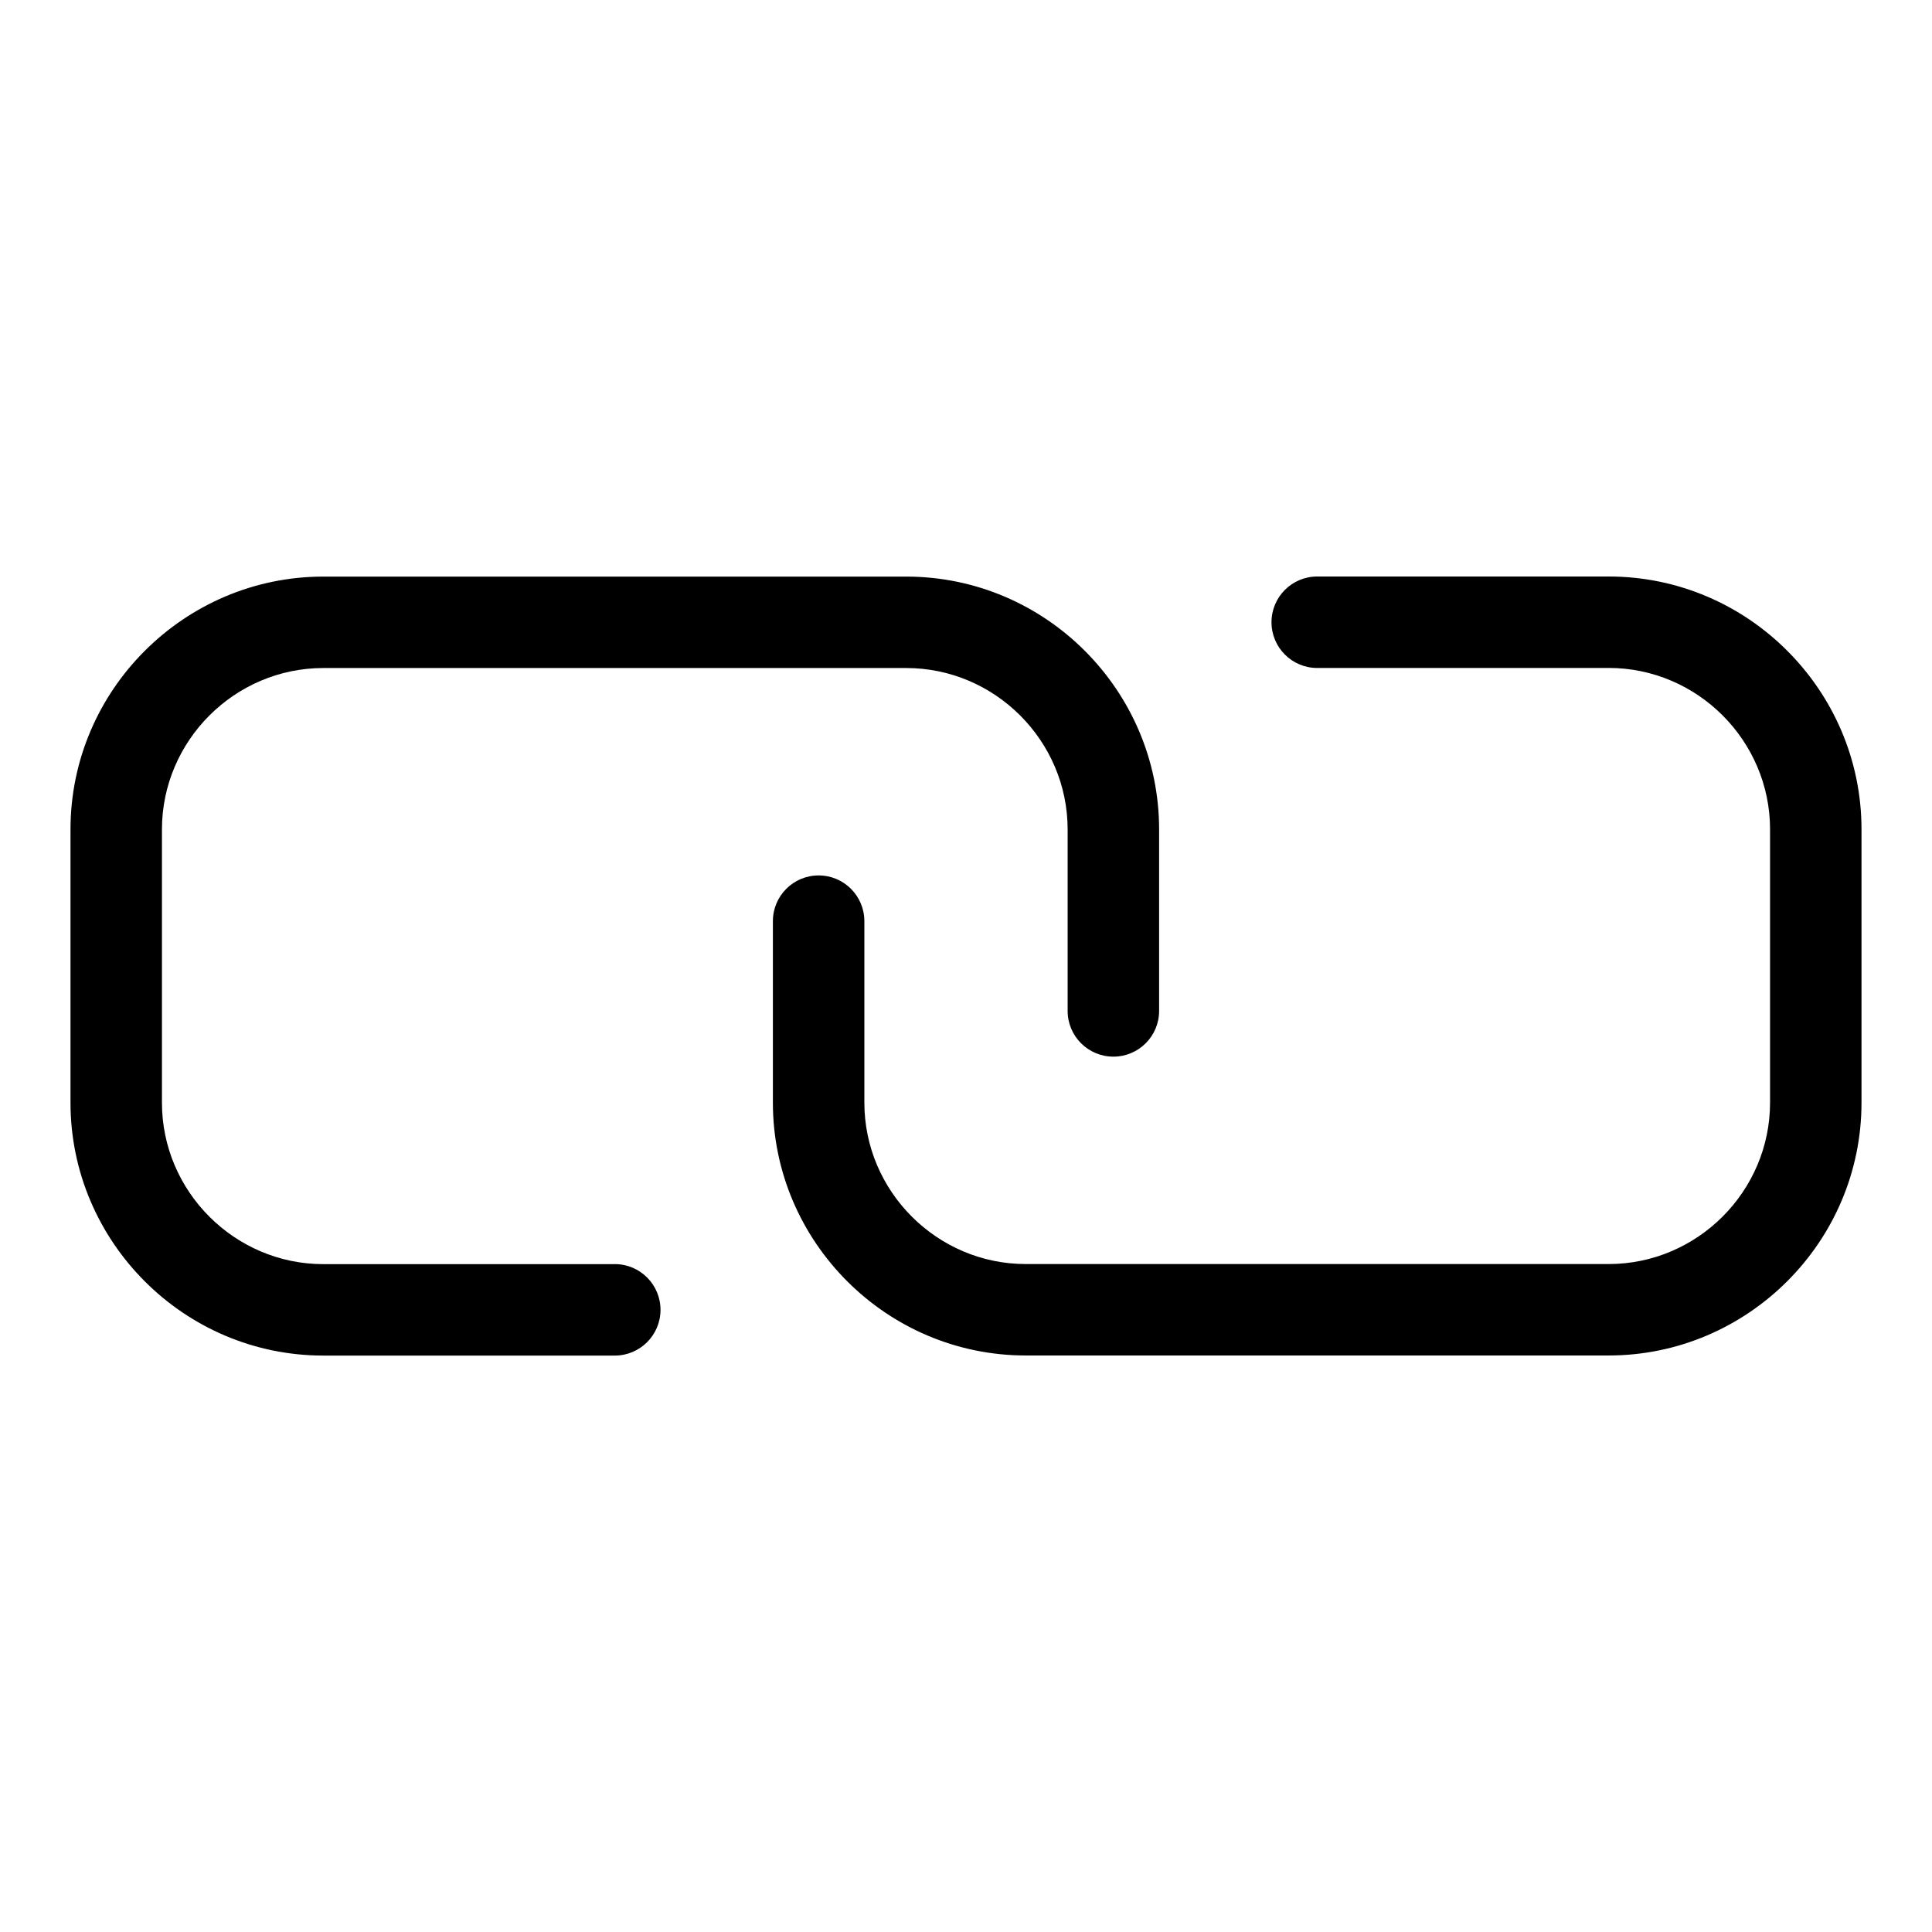
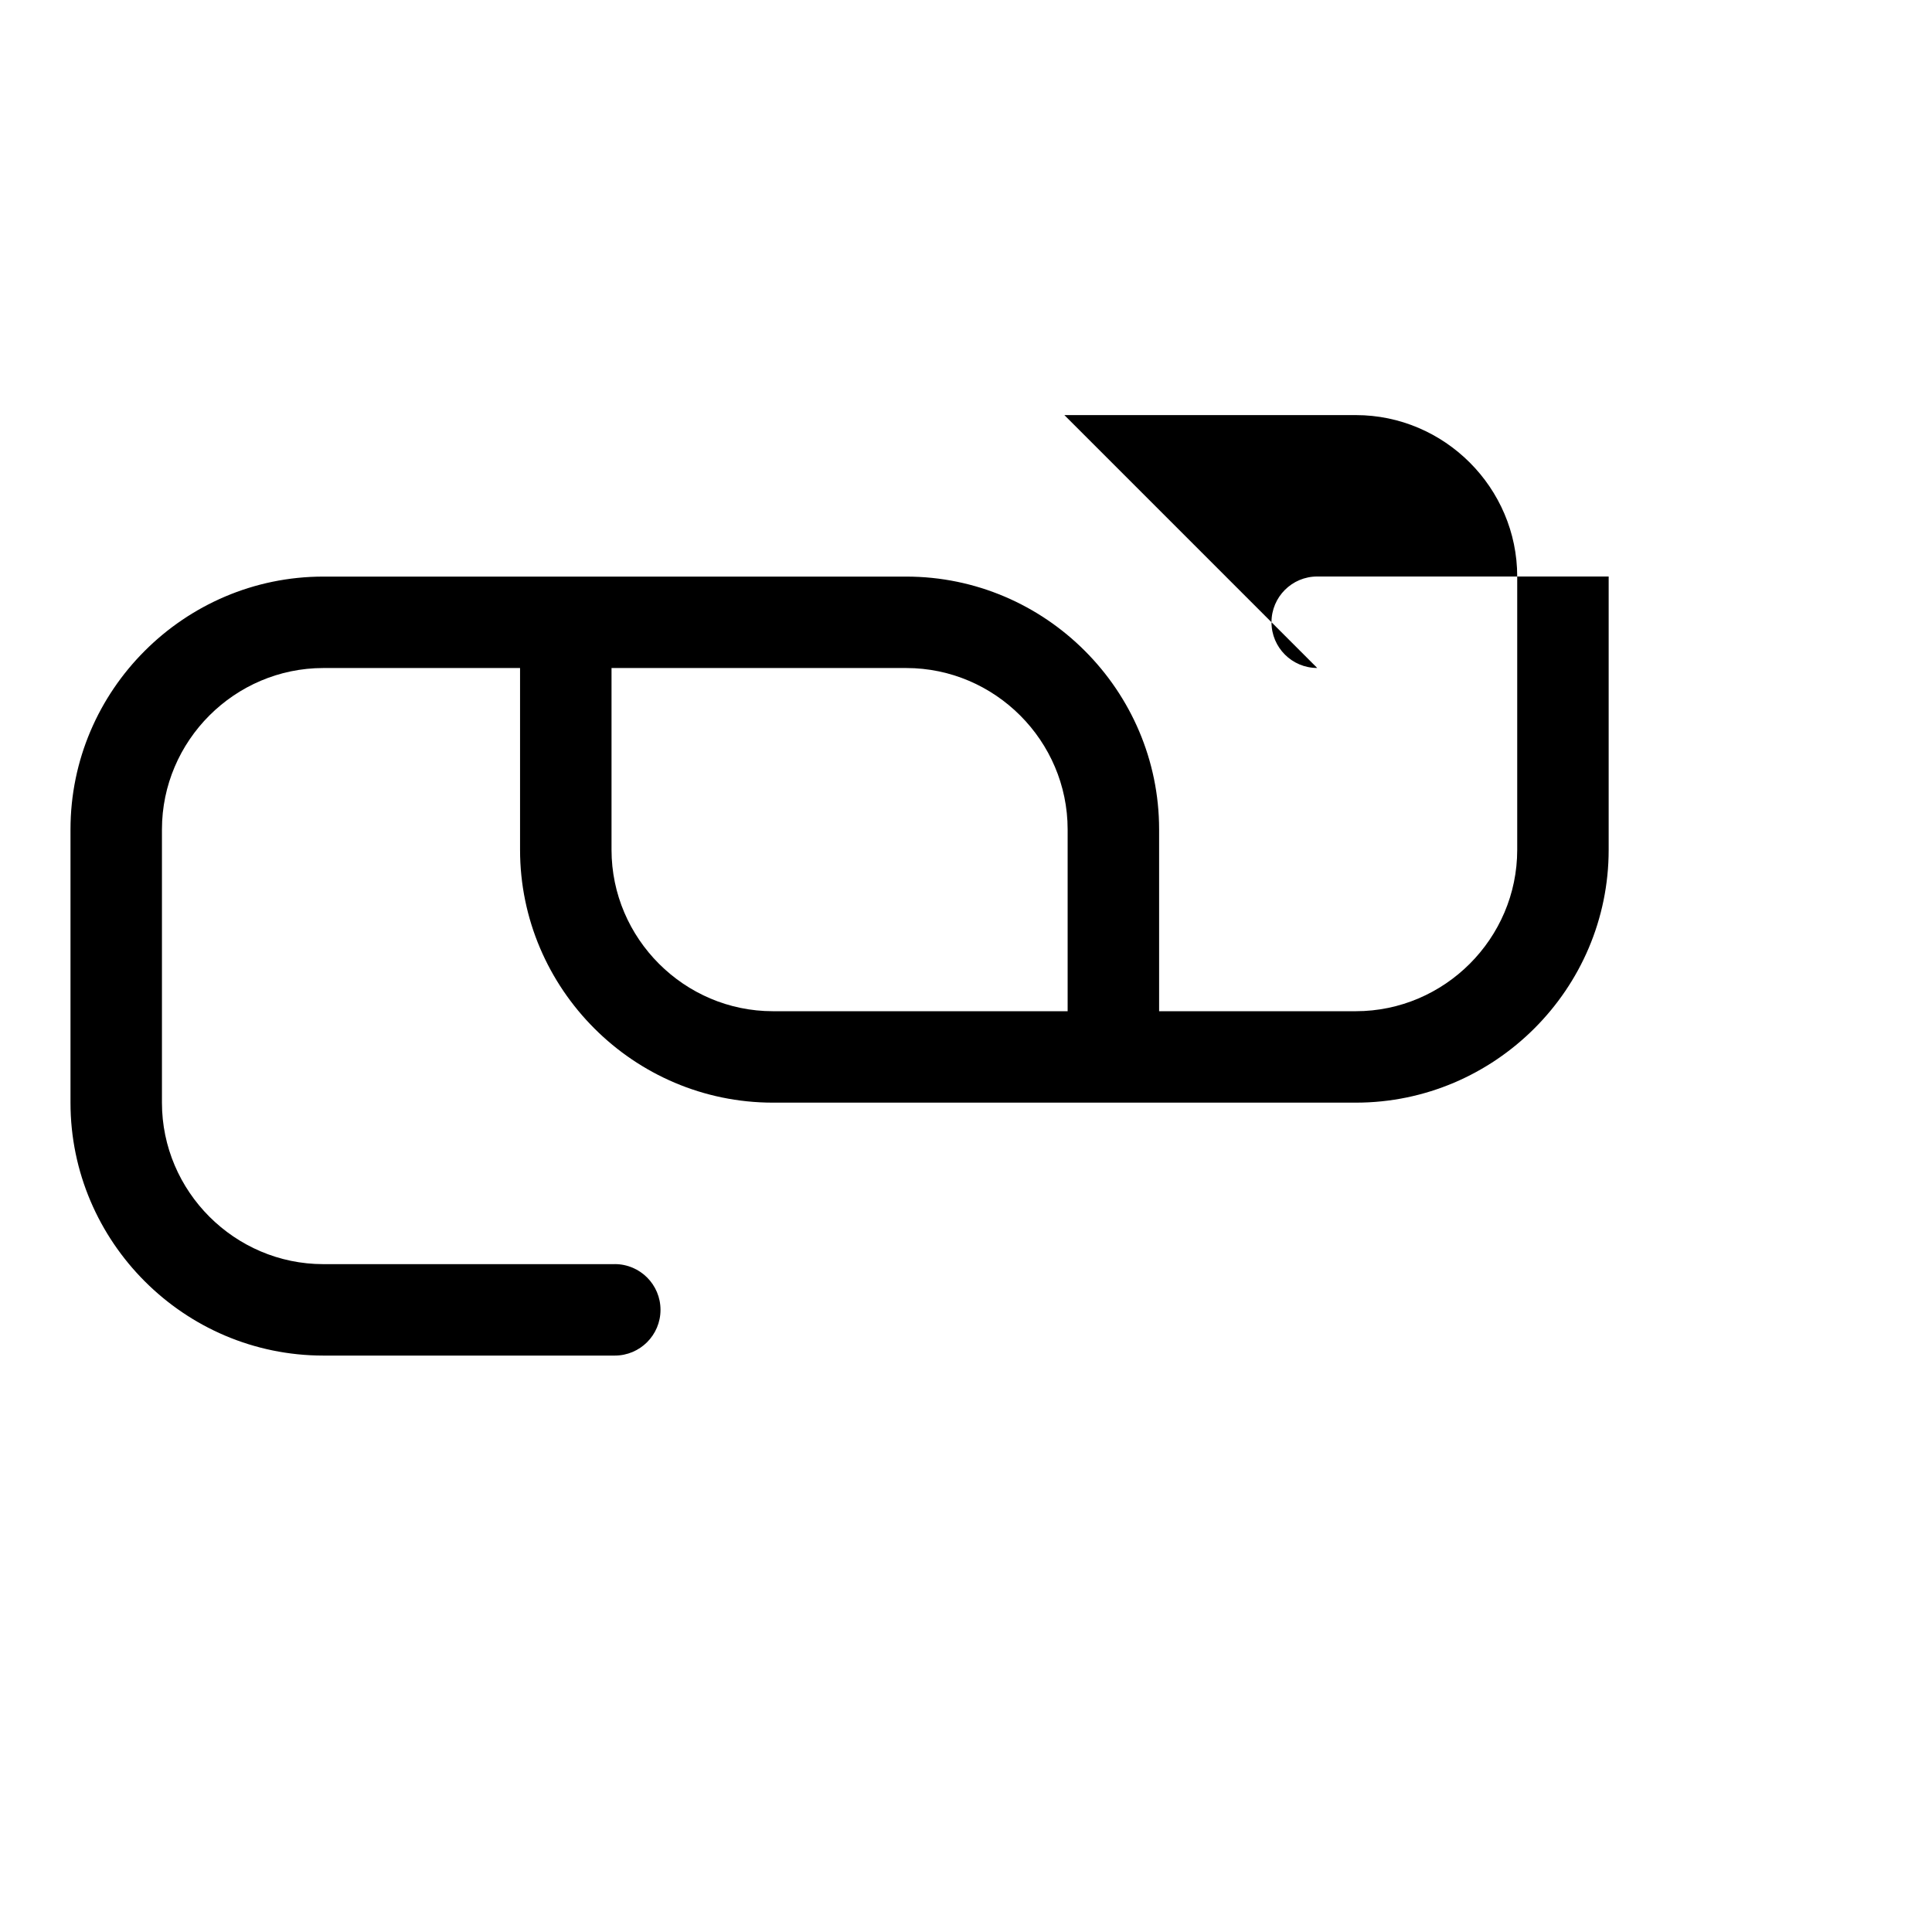
<svg xmlns="http://www.w3.org/2000/svg" fill="#000000" width="800px" height="800px" version="1.1" viewBox="144 144 512 512">
-   <path d="m493.08 321.02c-6.695 0-12.121-5.426-12.121-12.121 0-6.695 5.426-12.121 12.121-12.121h77.234c18.441 0 35.188 7.527 47.324 19.68 12.137 12.137 19.68 28.883 19.68 47.324v72.43c0 18.441-7.527 35.188-19.68 47.324-12.137 12.137-28.883 19.68-47.324 19.68h-154.47c-18.441 0-35.203-7.527-47.34-19.68-12.137-12.137-19.68-28.898-19.68-47.324v-48.094c0-6.695 5.426-12.121 12.121-12.121 6.695 0 12.121 5.426 12.121 12.121v48.094c0 11.742 4.82 22.445 12.574 30.199 7.754 7.754 18.441 12.574 30.199 12.574h154.47c11.742 0 22.445-4.82 30.199-12.574 7.754-7.754 12.574-18.453 12.574-30.199v-72.43c0-11.742-4.82-22.445-12.574-30.199-7.754-7.754-18.453-12.574-30.199-12.574h-77.234zm-186.16 157.98c6.695 0 12.121 5.426 12.121 12.121 0 6.695-5.426 12.121-12.121 12.121h-77.234c-18.441 0-35.188-7.527-47.324-19.68-12.137-12.137-19.68-28.898-19.68-47.324v-72.43c0-18.441 7.527-35.188 19.68-47.324 12.137-12.137 28.898-19.68 47.324-19.68h154.47c18.441 0 35.203 7.527 47.34 19.68 12.137 12.137 19.68 28.898 19.68 47.324v48.094c0 6.695-5.426 12.121-12.121 12.121-6.695 0-12.121-5.426-12.121-12.121v-48.094c0-11.742-4.82-22.445-12.574-30.199-7.754-7.754-18.441-12.574-30.199-12.574h-154.47c-11.742 0-22.445 4.82-30.199 12.574-7.754 7.754-12.574 18.453-12.574 30.199v72.43c0 11.742 4.82 22.445 12.574 30.199 7.754 7.754 18.453 12.574 30.199 12.574h77.234z" />
+   <path d="m493.08 321.02c-6.695 0-12.121-5.426-12.121-12.121 0-6.695 5.426-12.121 12.121-12.121h77.234v72.43c0 18.441-7.527 35.188-19.68 47.324-12.137 12.137-28.883 19.68-47.324 19.68h-154.47c-18.441 0-35.203-7.527-47.34-19.68-12.137-12.137-19.68-28.898-19.68-47.324v-48.094c0-6.695 5.426-12.121 12.121-12.121 6.695 0 12.121 5.426 12.121 12.121v48.094c0 11.742 4.82 22.445 12.574 30.199 7.754 7.754 18.441 12.574 30.199 12.574h154.47c11.742 0 22.445-4.82 30.199-12.574 7.754-7.754 12.574-18.453 12.574-30.199v-72.43c0-11.742-4.82-22.445-12.574-30.199-7.754-7.754-18.453-12.574-30.199-12.574h-77.234zm-186.16 157.98c6.695 0 12.121 5.426 12.121 12.121 0 6.695-5.426 12.121-12.121 12.121h-77.234c-18.441 0-35.188-7.527-47.324-19.68-12.137-12.137-19.68-28.898-19.68-47.324v-72.43c0-18.441 7.527-35.188 19.68-47.324 12.137-12.137 28.898-19.68 47.324-19.68h154.47c18.441 0 35.203 7.527 47.34 19.68 12.137 12.137 19.68 28.898 19.68 47.324v48.094c0 6.695-5.426 12.121-12.121 12.121-6.695 0-12.121-5.426-12.121-12.121v-48.094c0-11.742-4.82-22.445-12.574-30.199-7.754-7.754-18.441-12.574-30.199-12.574h-154.47c-11.742 0-22.445 4.82-30.199 12.574-7.754 7.754-12.574 18.453-12.574 30.199v72.43c0 11.742 4.82 22.445 12.574 30.199 7.754 7.754 18.453 12.574 30.199 12.574h77.234z" />
</svg>